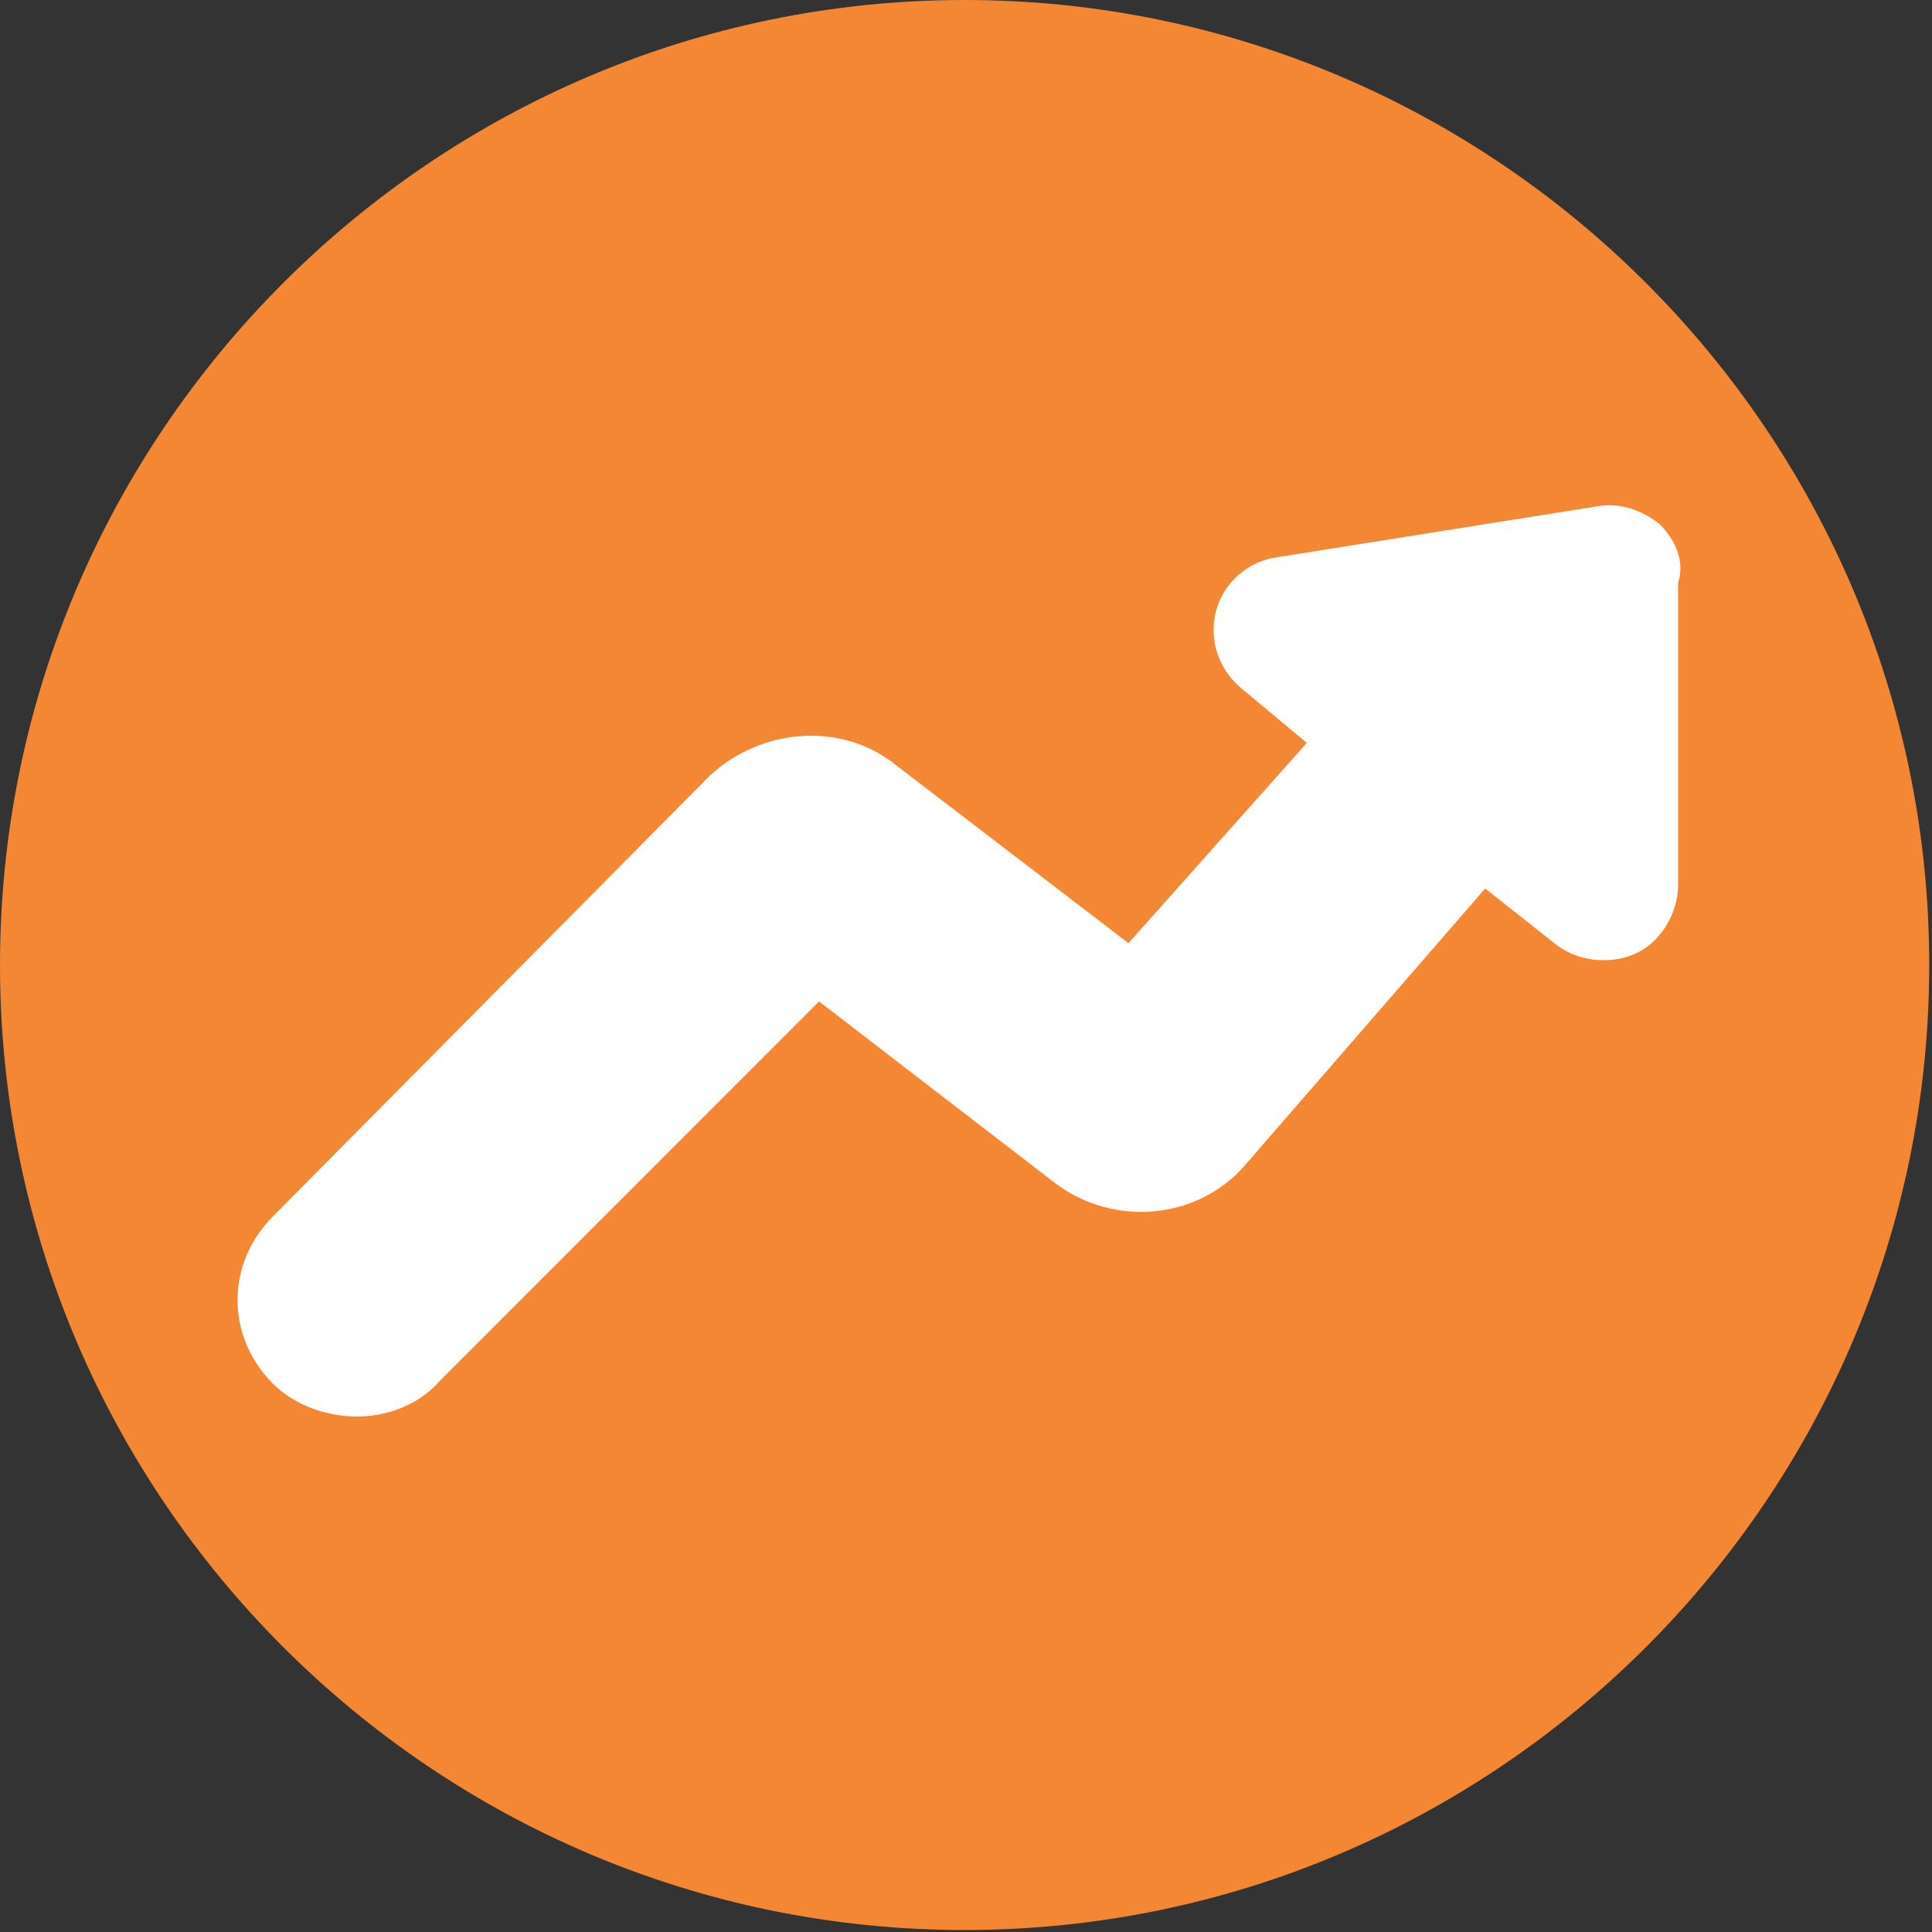
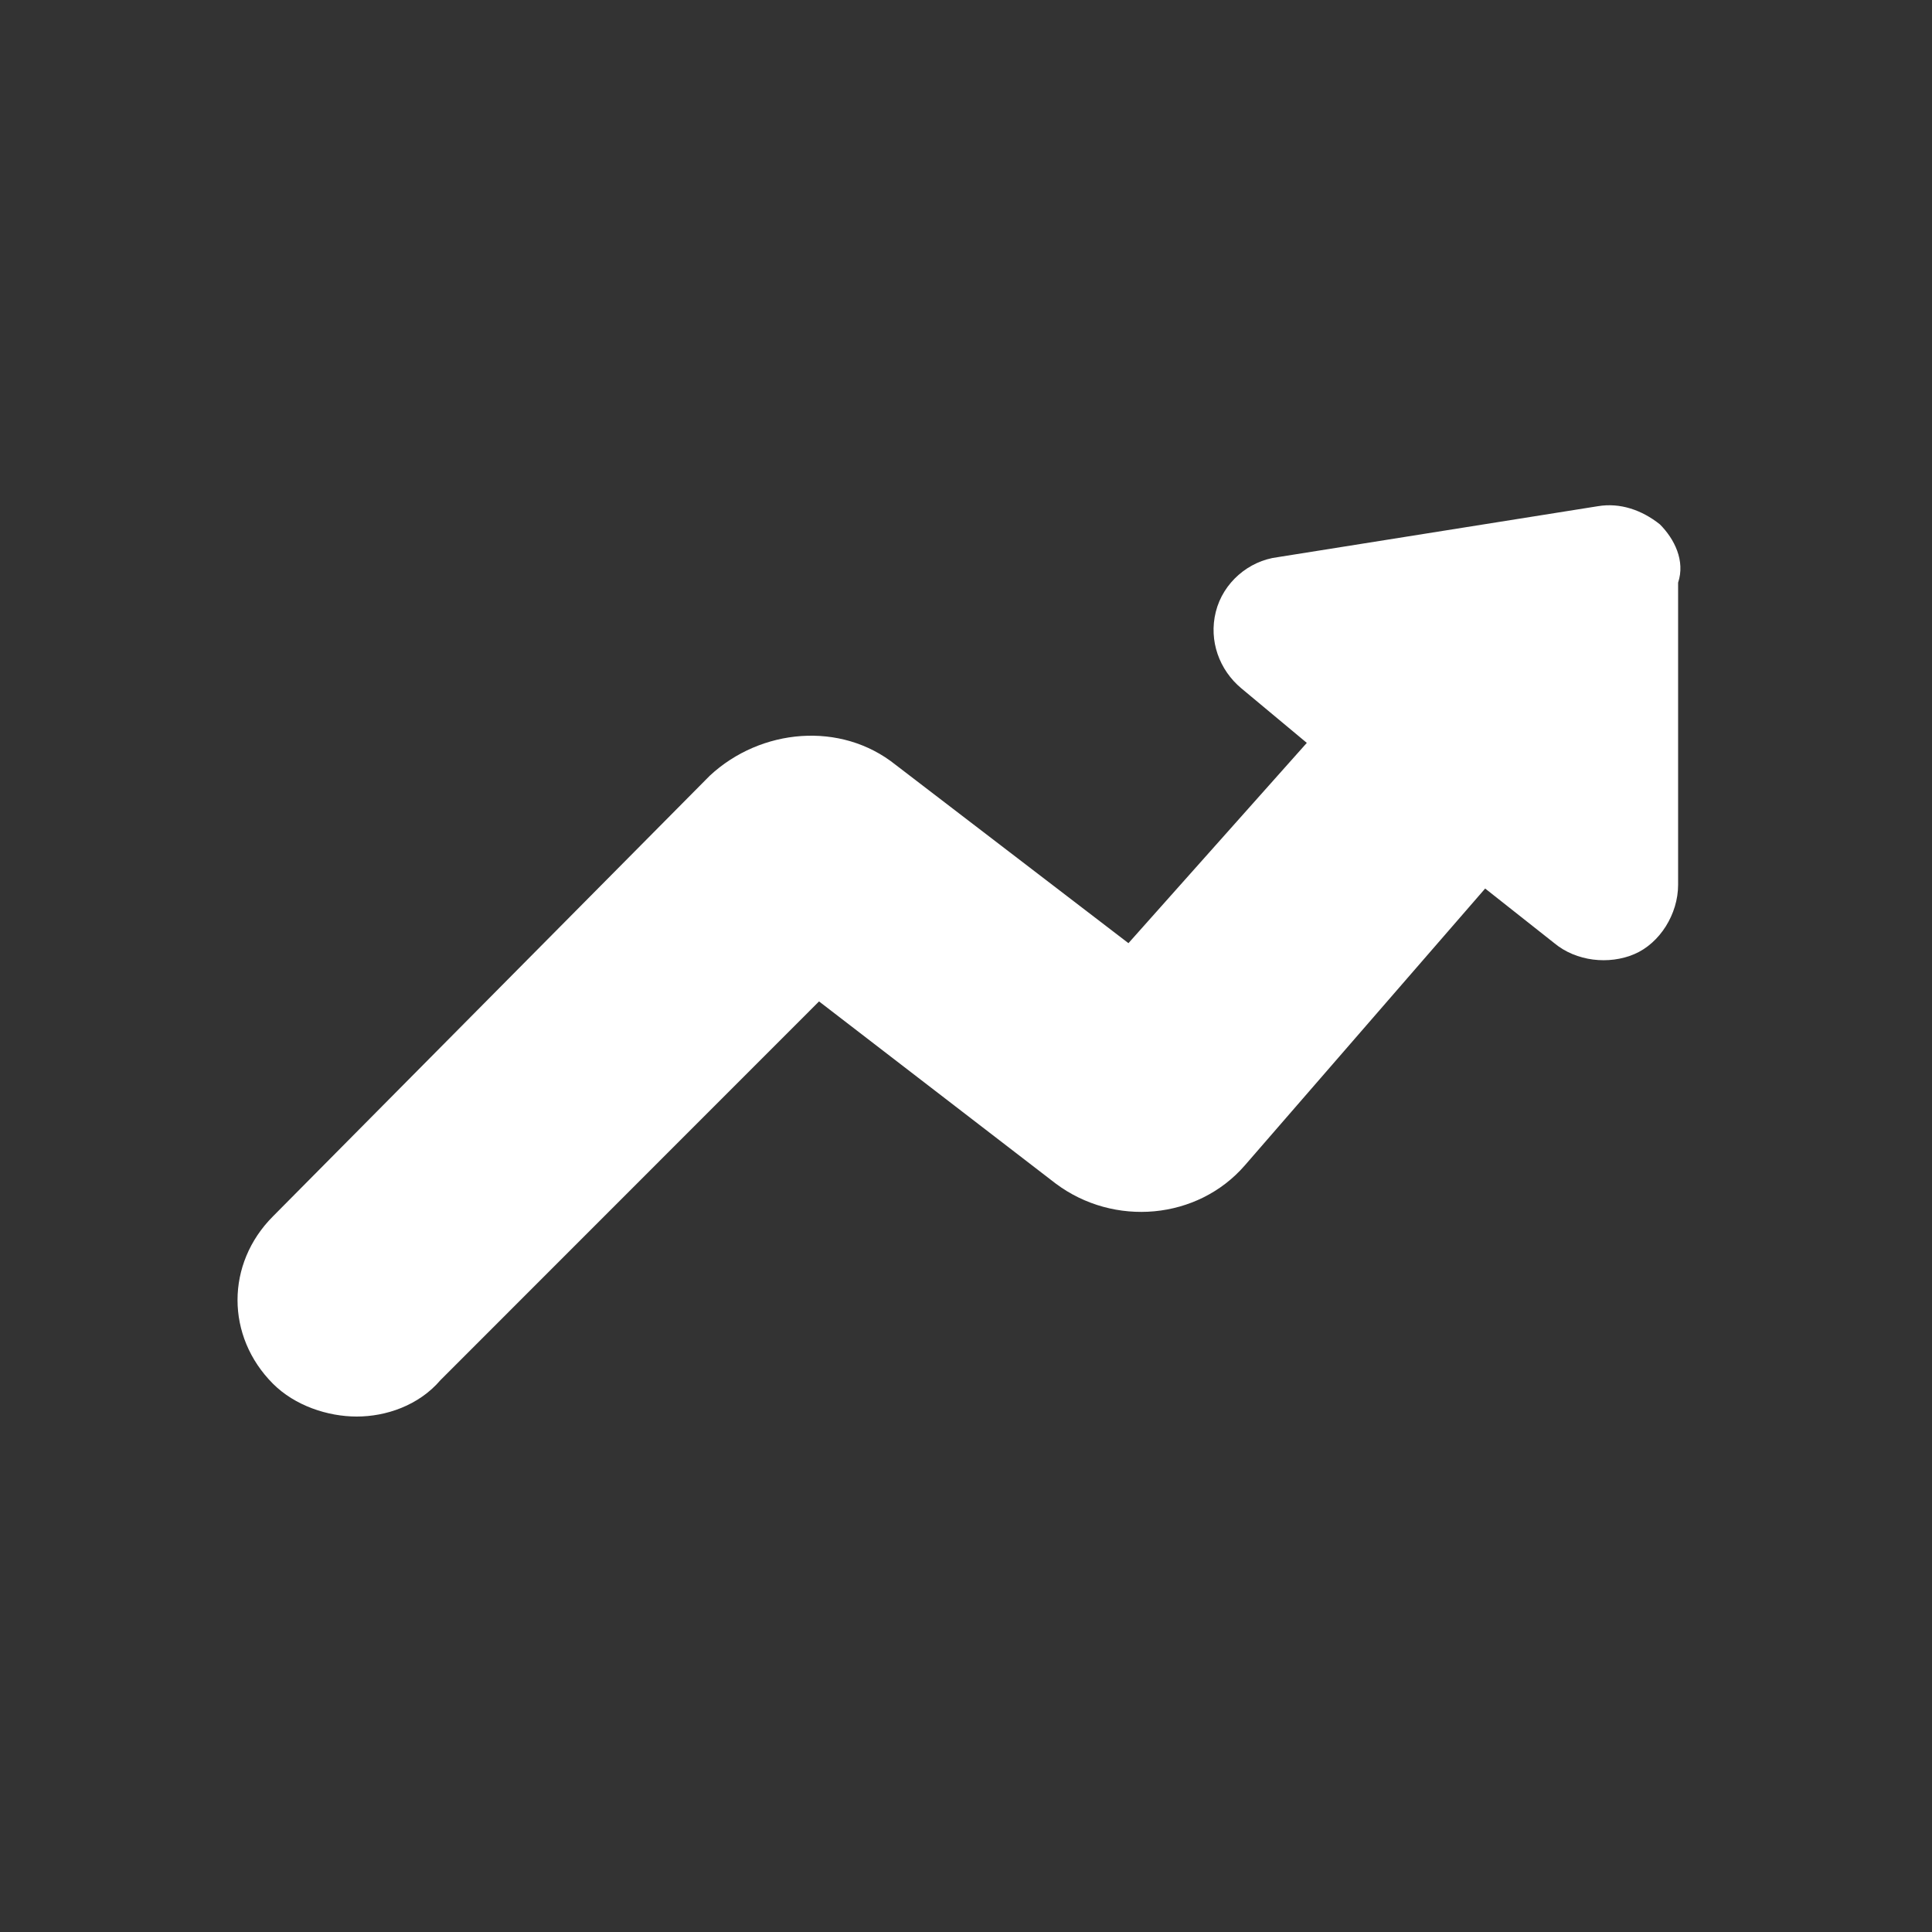
<svg xmlns="http://www.w3.org/2000/svg" width="60" height="60" viewBox="0 0 60 60" fill="none">
  <rect x="0" y="0" width="60" height="60" fill="#333333" stroke="none" />
-   <path d="M59.914 29.969C59.914 46.48 46.462 59.938 29.957 59.938C13.453 59.938 0 46.48 0 29.969C0 13.458 13.453 0 29.957 0C46.462 0 59.914 13.458 59.914 29.969Z" fill="#F48734" />
  <path d="M51.55 16.285C50.984 15.833 50.306 15.607 49.628 15.72L39.68 17.303C38.775 17.416 37.984 18.095 37.758 19C37.532 19.904 37.871 20.809 38.549 21.375L40.584 23.071L35.045 29.291L27.81 23.749C26.114 22.392 23.627 22.618 22.044 24.089L8.479 37.773C7.009 39.243 7.009 41.504 8.479 42.975C9.157 43.653 10.175 43.992 11.079 43.992C11.983 43.992 13.001 43.653 13.679 42.861L25.436 31.1L32.784 36.755C34.593 38.112 37.193 37.886 38.662 36.189L46.123 27.594L48.271 29.291C48.949 29.856 49.967 29.969 50.758 29.63C51.55 29.291 52.115 28.386 52.115 27.481V18.095C52.341 17.416 52.002 16.738 51.55 16.285Z" fill="white" />
</svg>